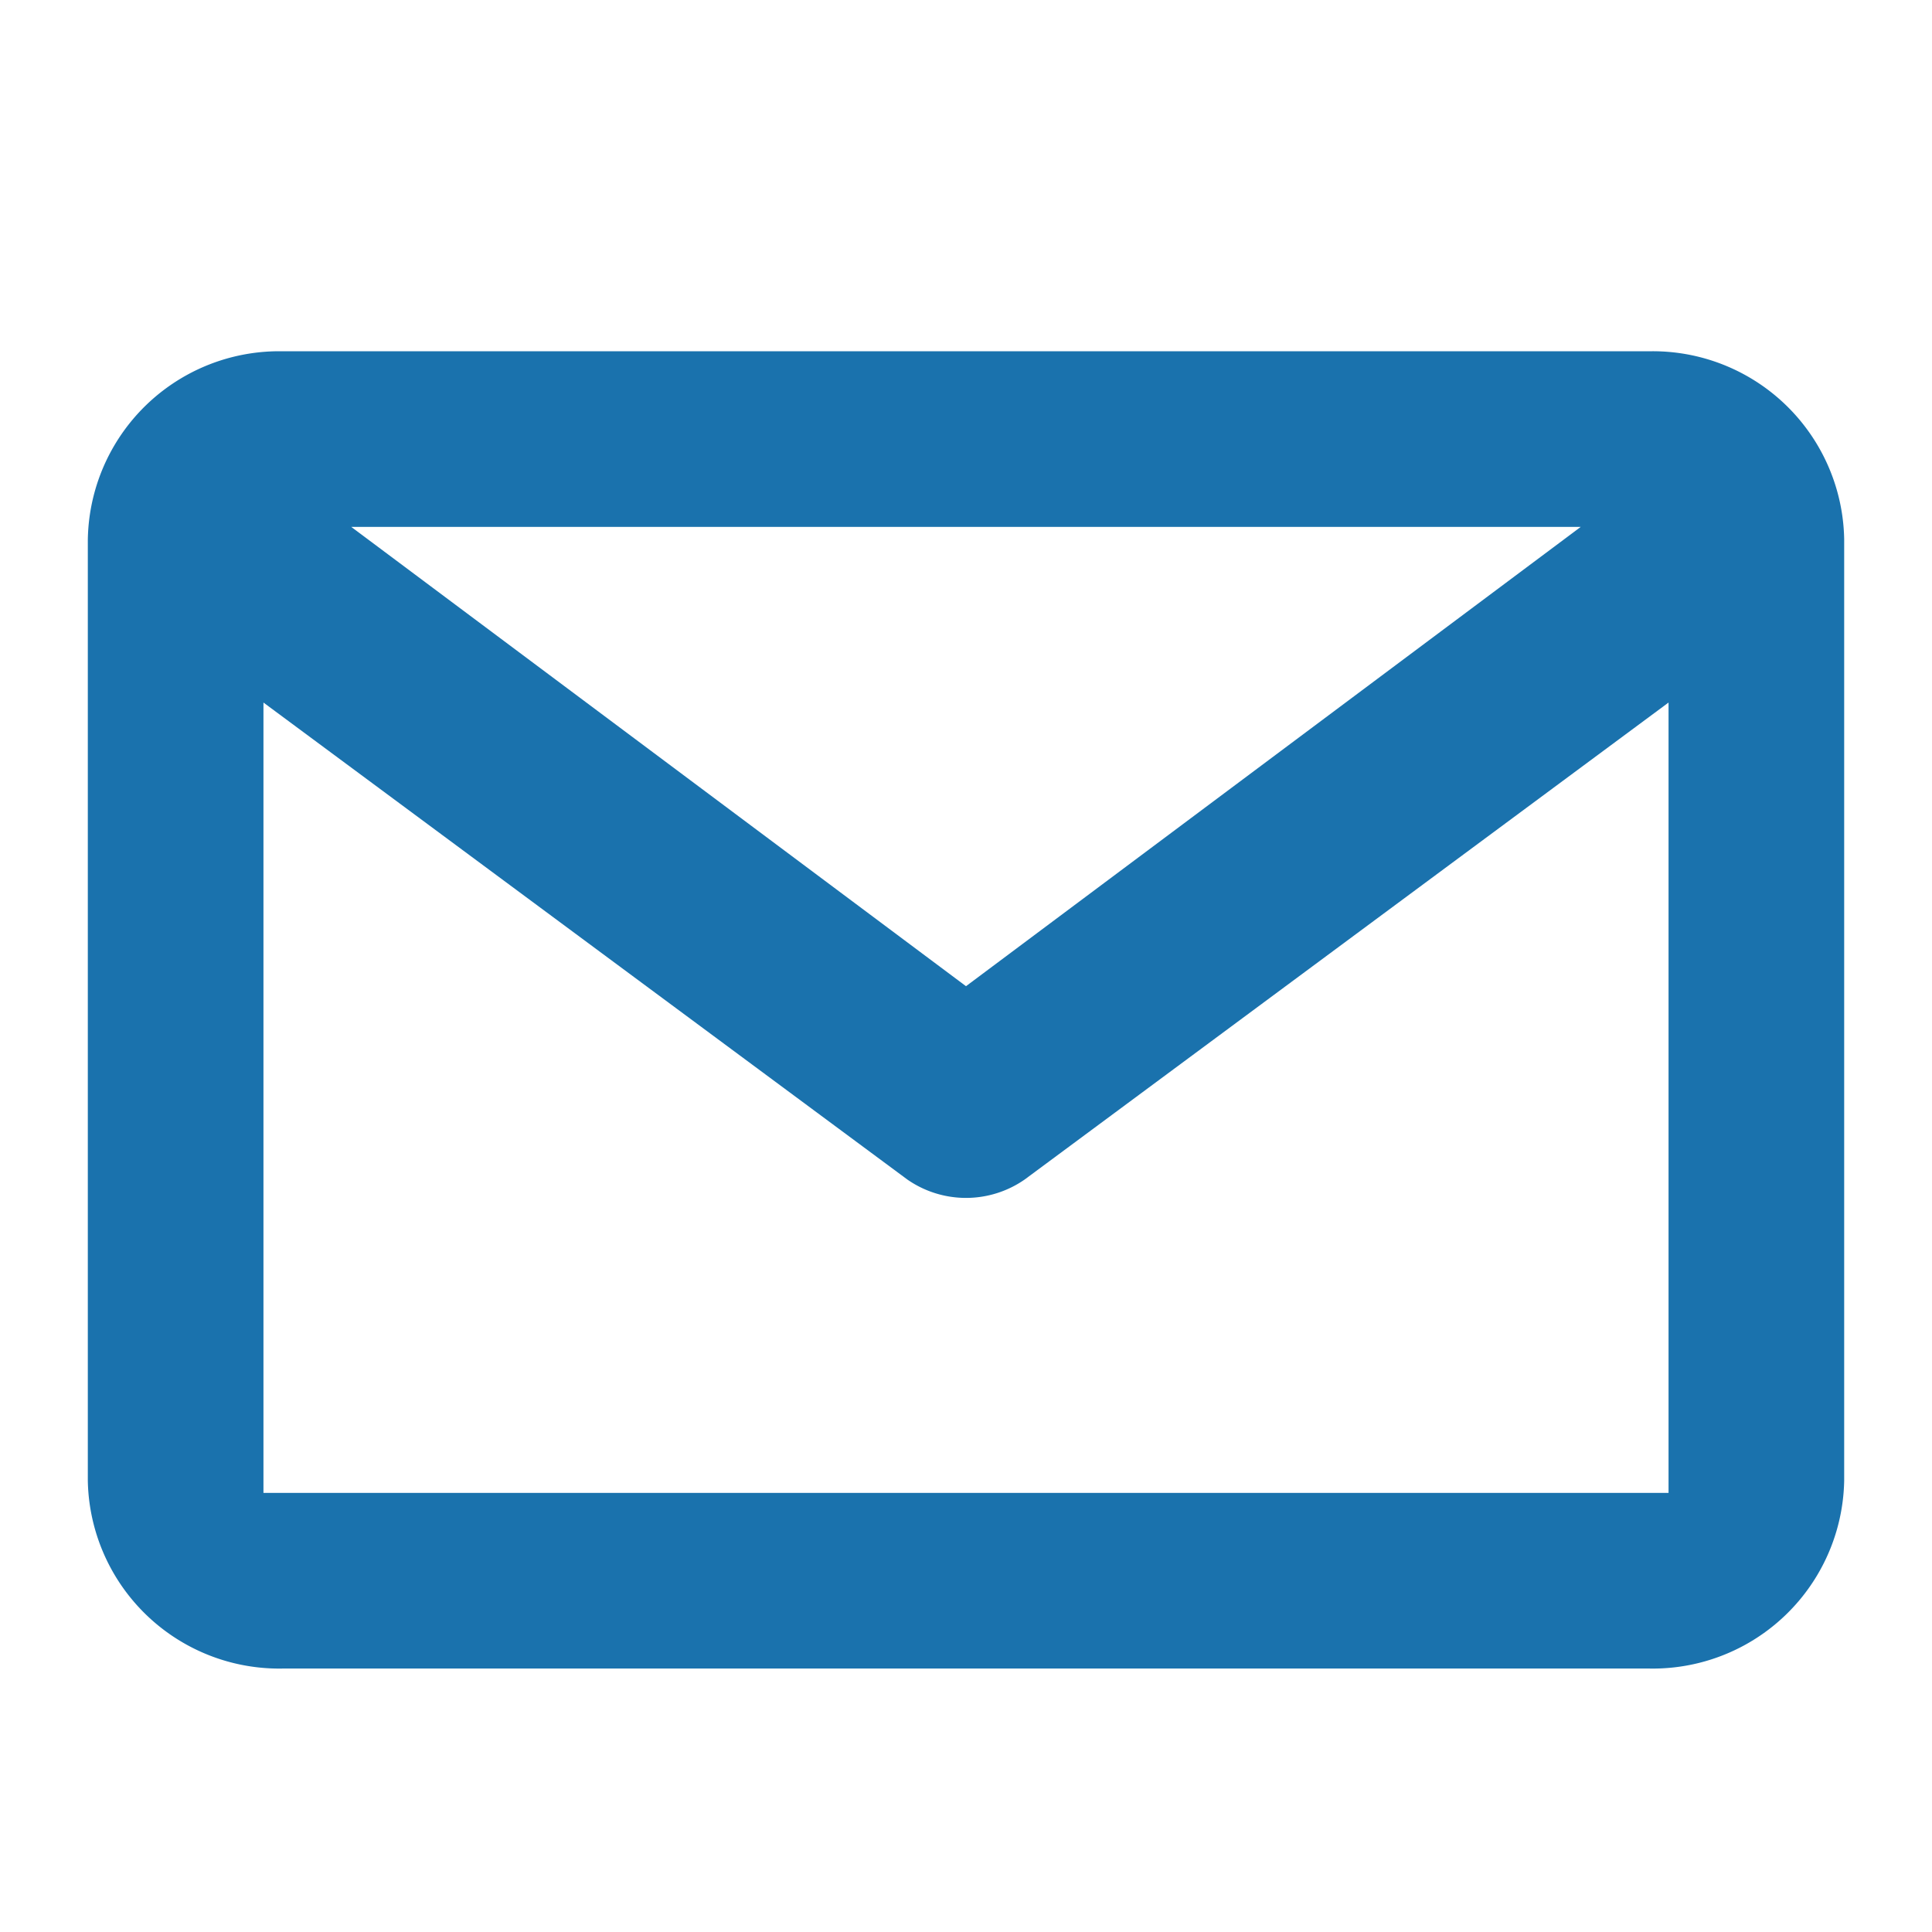
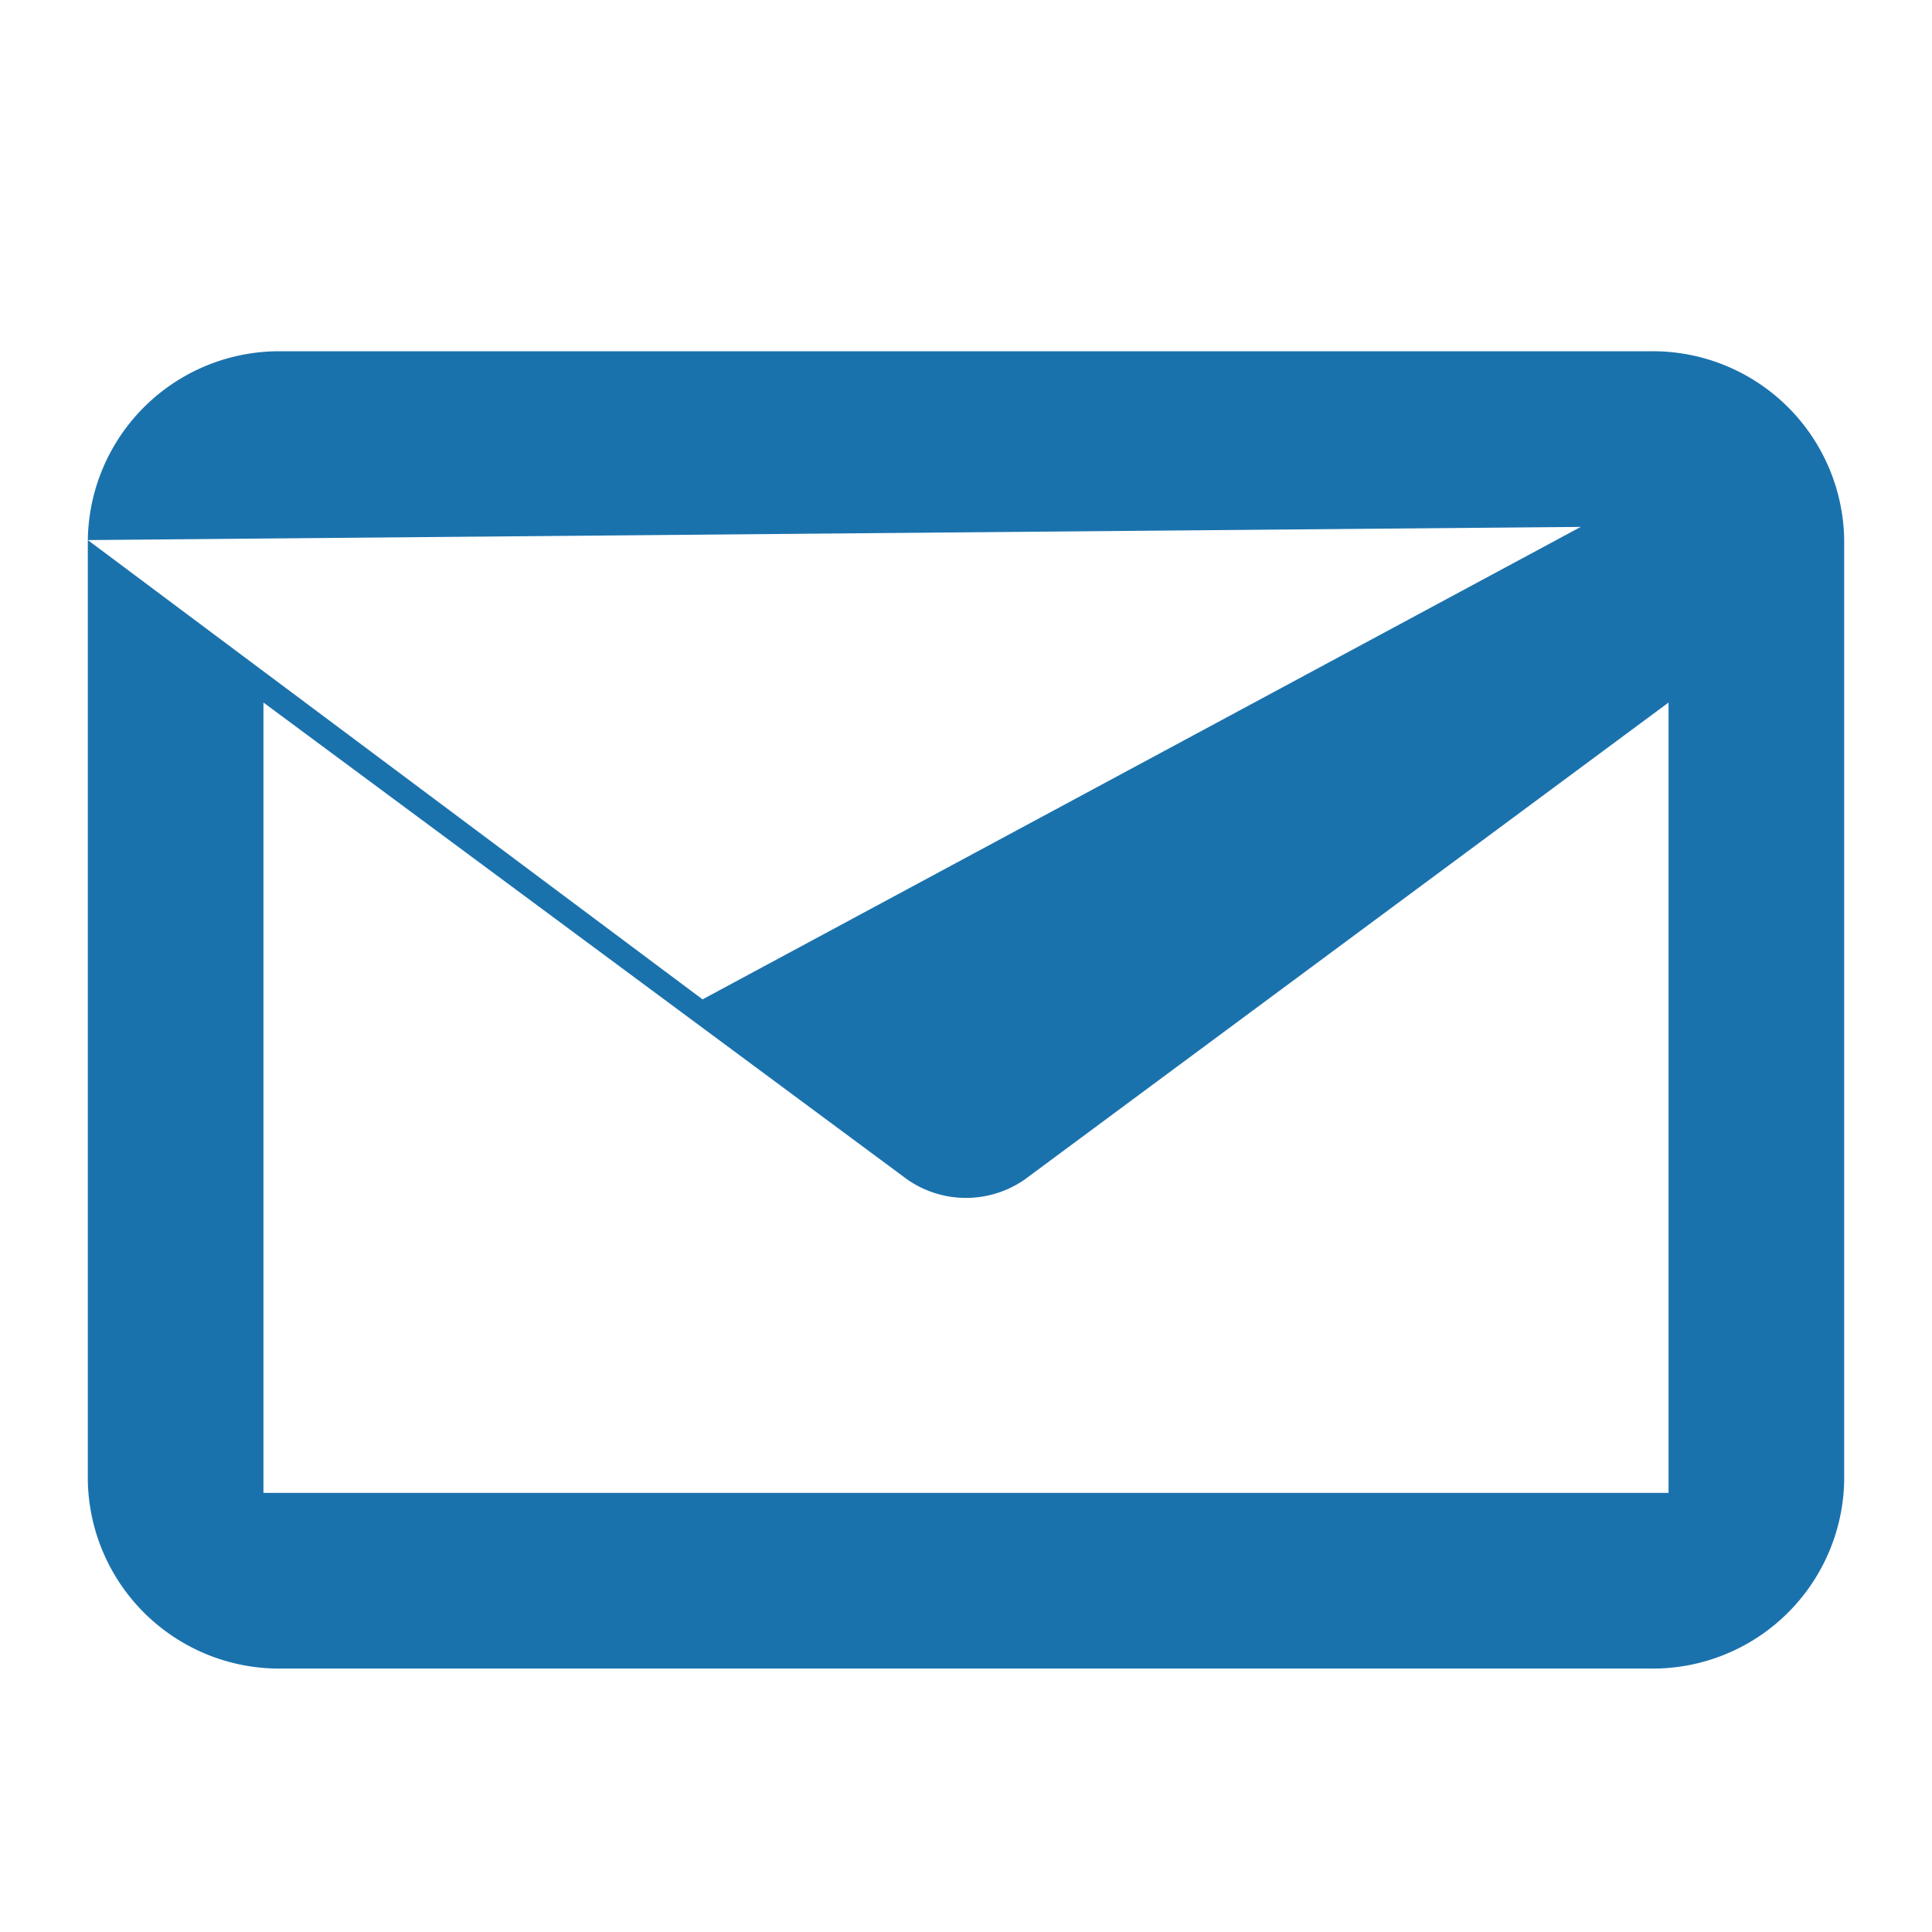
<svg xmlns="http://www.w3.org/2000/svg" viewBox="0 0 22 22">
  <defs>
    <style>.cls-1{fill:#1a72ad;}</style>
  </defs>
  <title>画板 4</title>
  <g id="图层_4" data-name="图层 4">
-     <path class="cls-1" d="M1,6.15v0A2.18,2.18,0,0,1,3.22,4H18.78A2.18,2.18,0,0,1,21,6.14h0V16.86A2.18,2.18,0,0,1,18.78,19H3.22A2.18,2.18,0,0,1,1,16.86ZM4,6l7,5.23L18,6ZM19,8l-7.33,5.43a1.17,1.17,0,0,1-1.34,0L3,8v9H19Z" />
+     <path class="cls-1" d="M1,6.15v0A2.18,2.18,0,0,1,3.22,4H18.78A2.18,2.18,0,0,1,21,6.14h0V16.86A2.18,2.18,0,0,1,18.78,19H3.22A2.18,2.18,0,0,1,1,16.86Zl7,5.23L18,6ZM19,8l-7.33,5.43a1.17,1.17,0,0,1-1.34,0L3,8v9H19Z" />
  </g>
</svg>